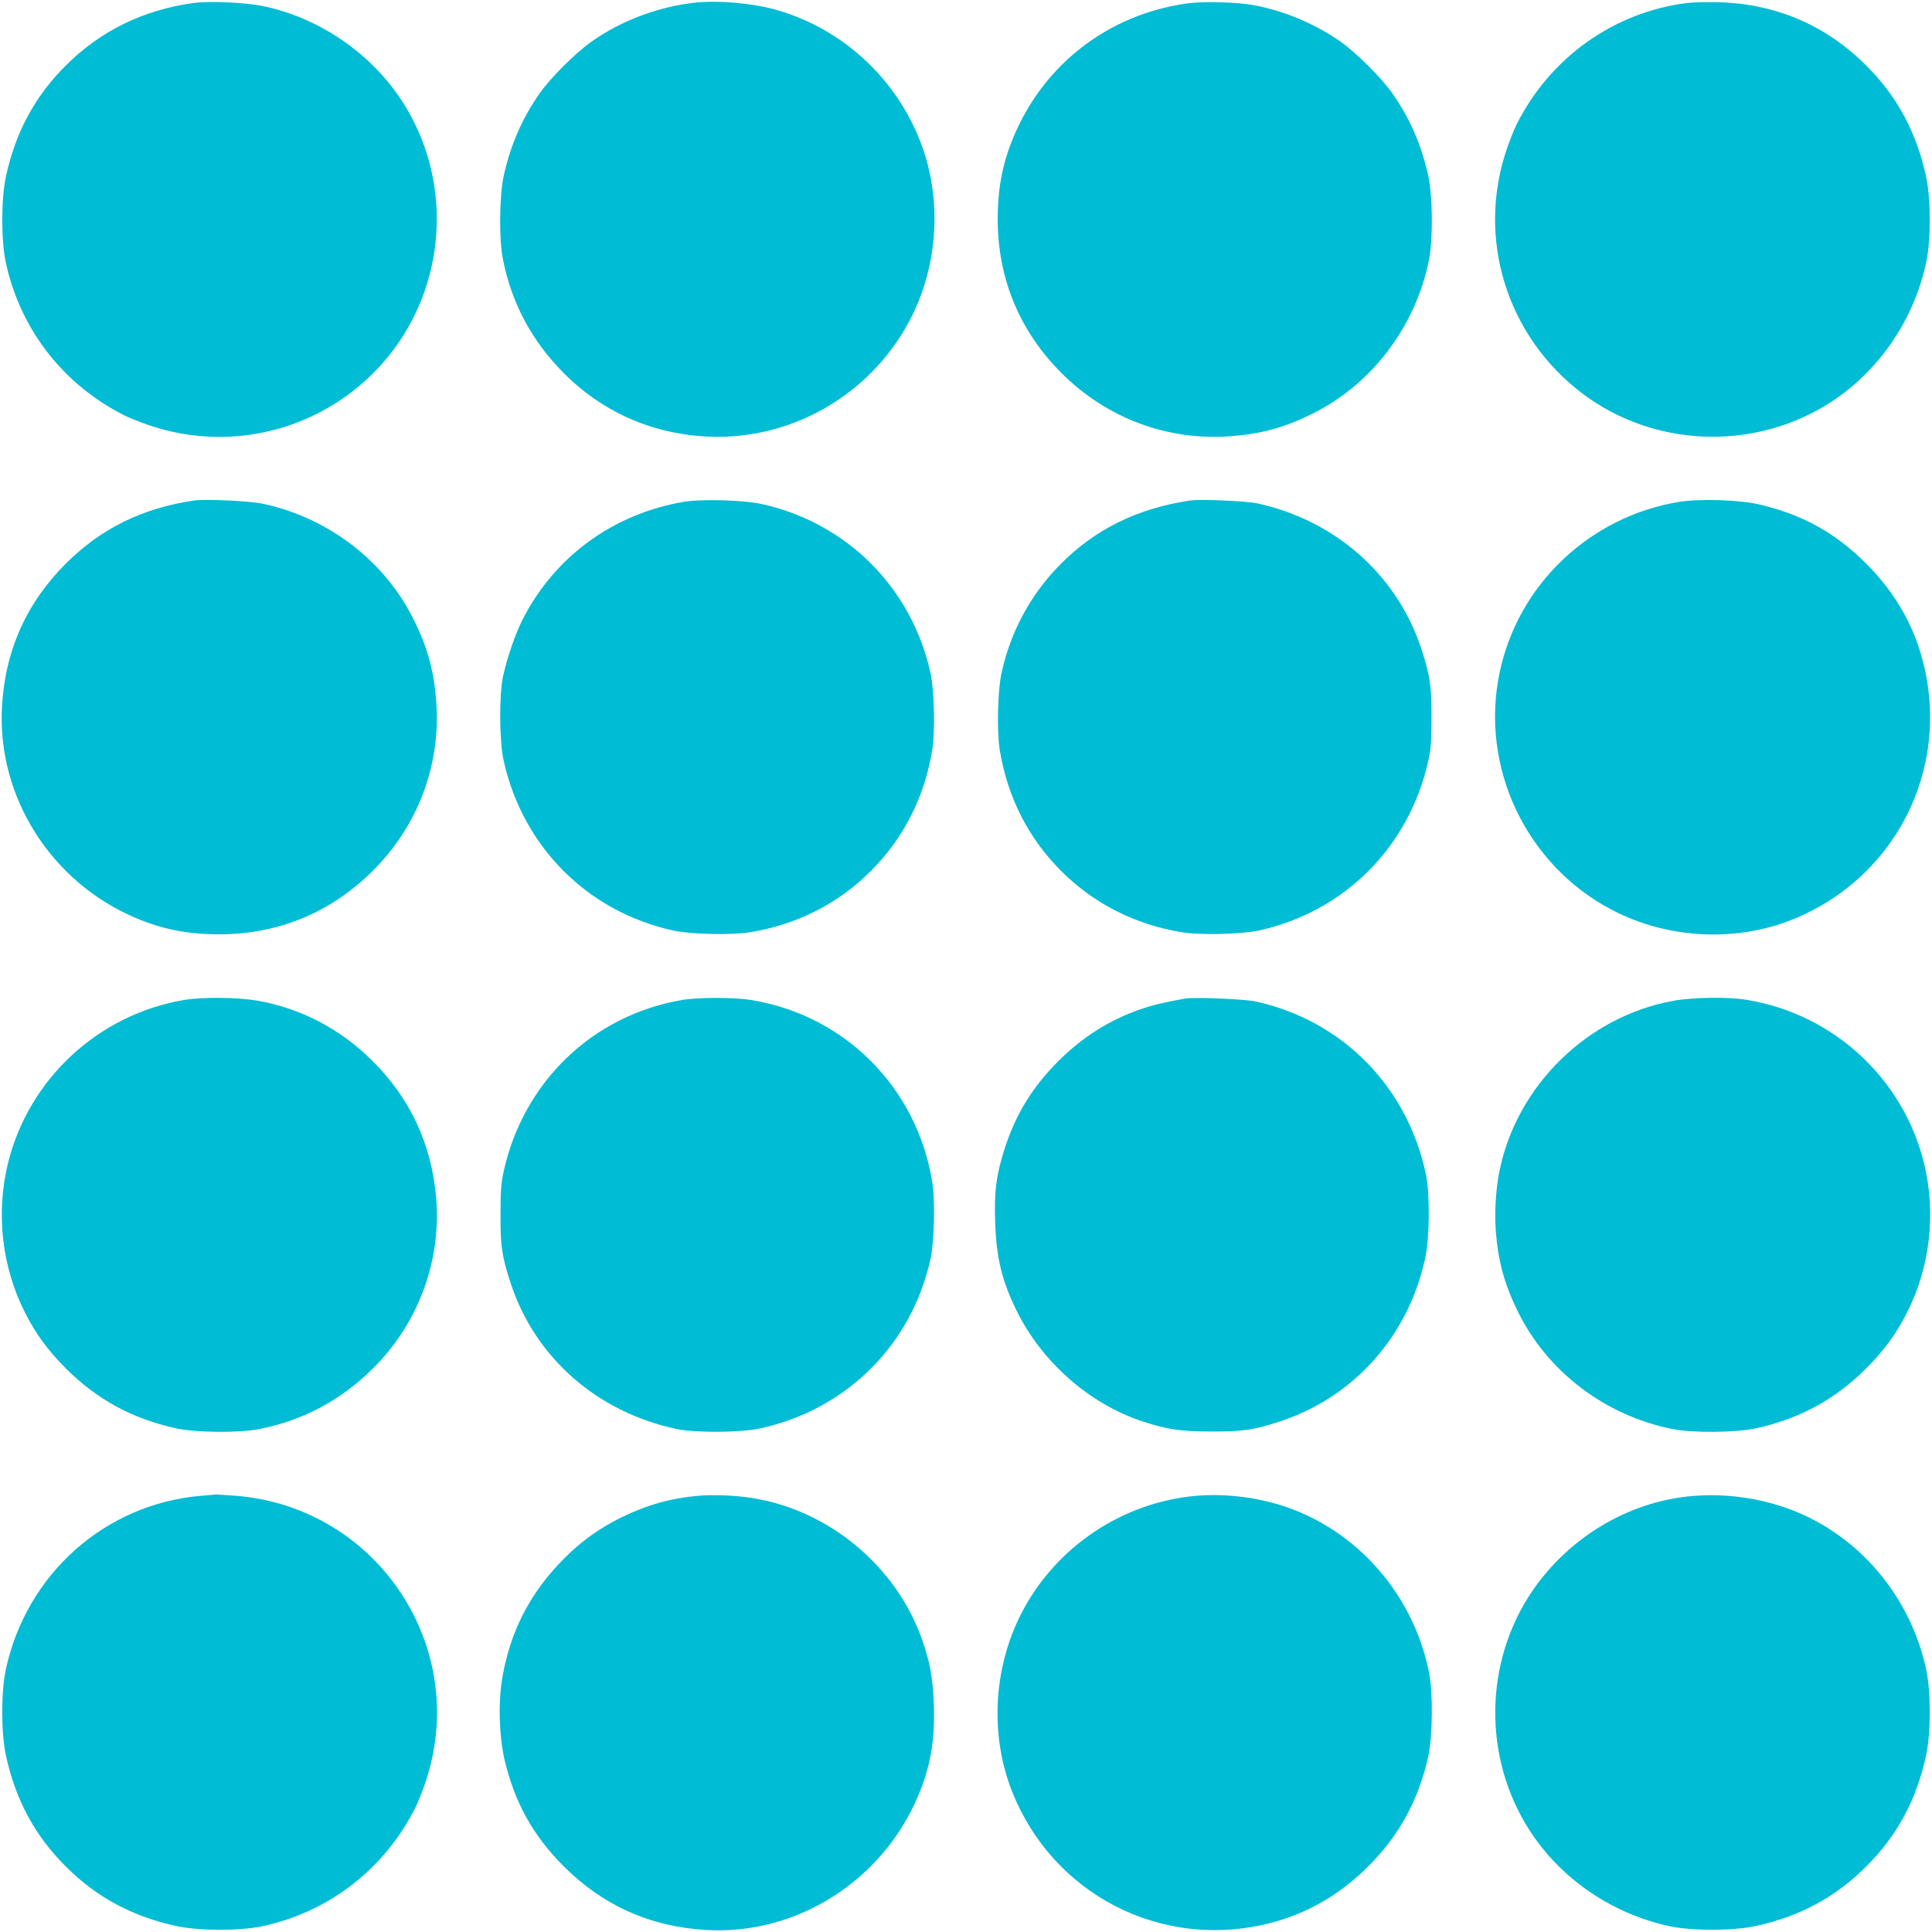
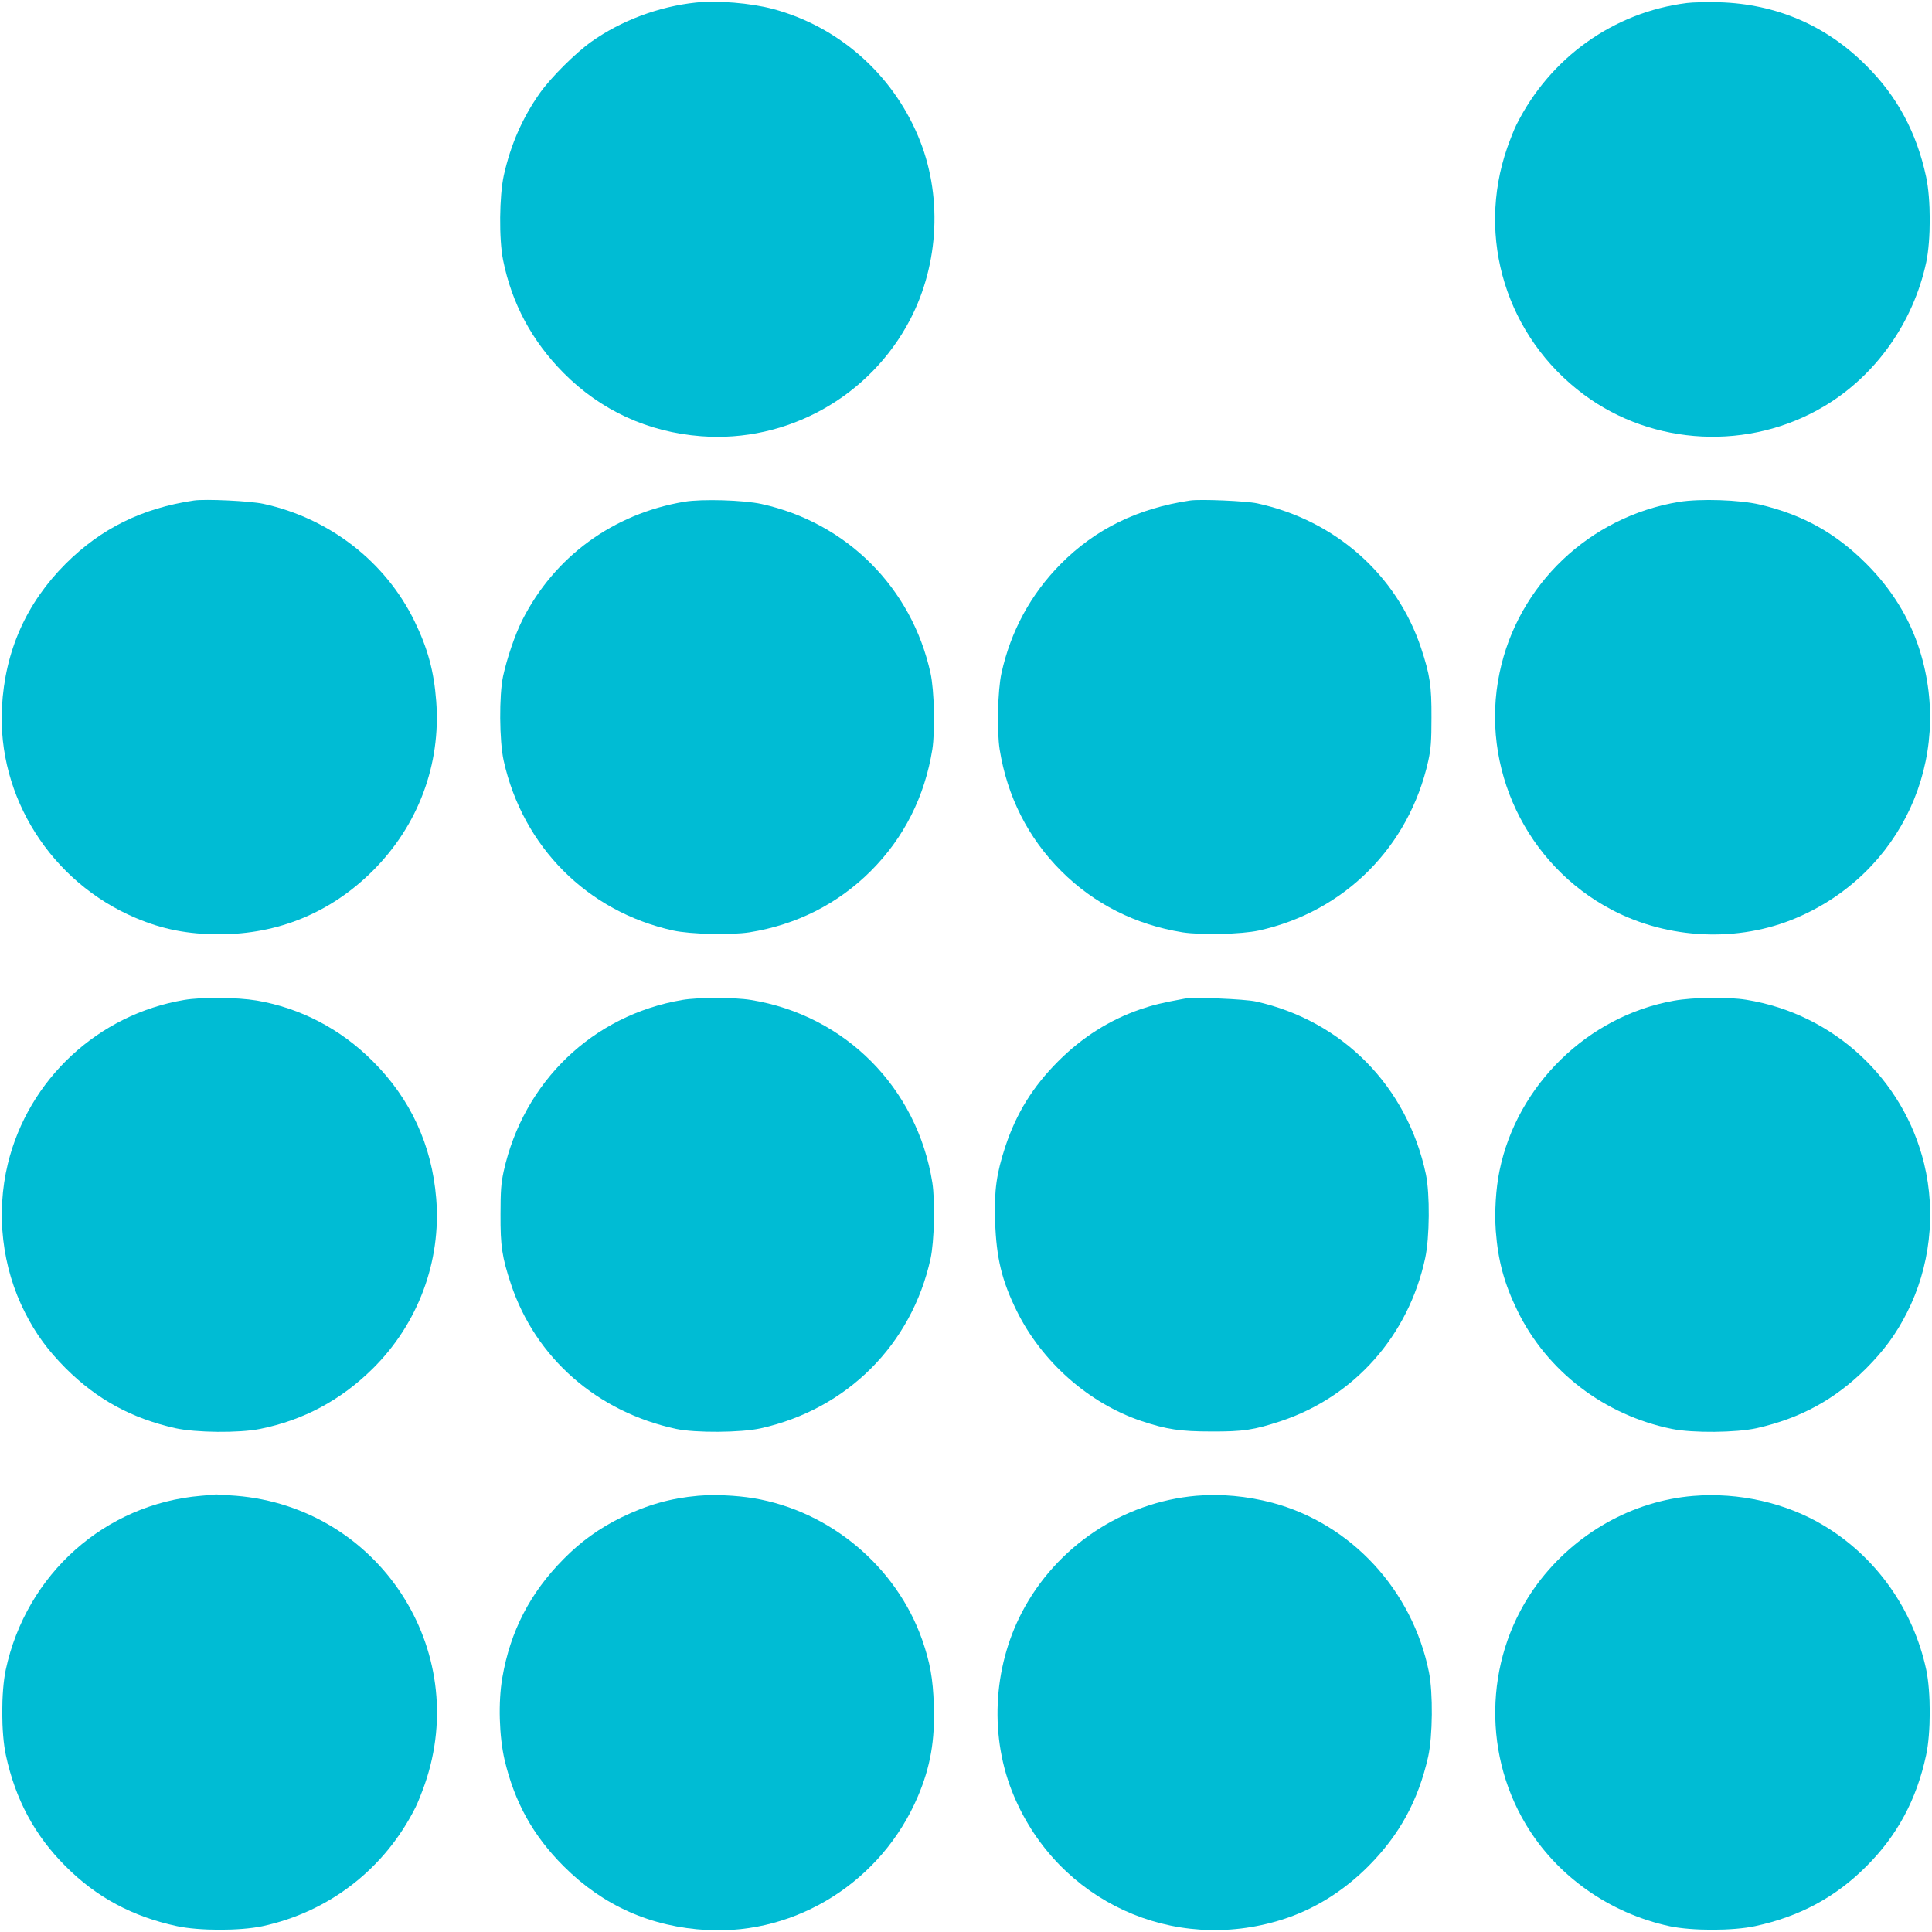
<svg xmlns="http://www.w3.org/2000/svg" version="1.0" width="1280pt" height="1280pt" viewBox="0 0 1280 1280" preserveAspectRatio="xMidYMid meet">
  <g transform="translate(0,1280) scale(0.1,-0.1)" fill="#00bcd4" stroke="none">
-     <path d="M1280 12780 c-334 -47 -615 -185 -845 -415 -205 -204 -333 -443 -396 -736 -32 -148 -32 -418 -1 -566 95 -444 381 -812 788 -1016 27 -14 96 -41 152 -61 577 -201 1215 -18 1599 458 375 467 422 1127 115 1641 -205 343 -561 595 -955 676 -116 23 -353 33 -457 19z" />
    <path d="M4610 12783 c-246 -26 -496 -120 -693 -260 -104 -74 -266 -235 -340 -339 -115 -163 -193 -340 -239 -545 -30 -136 -33 -423 -5 -562 58 -288 191 -536 400 -747 247 -249 559 -393 912 -420 570 -44 1117 261 1384 771 195 373 216 836 53 1219 -175 415 -531 726 -962 841 -147 39 -367 57 -510 42z" />
-     <path d="M7855 12776 c-514 -75 -936 -401 -1137 -876 -75 -176 -108 -345 -108 -552 0 -392 144 -740 420 -1017 301 -302 705 -453 1125 -421 199 15 349 56 530 144 400 195 692 577 782 1023 28 139 25 426 -5 562 -46 205 -124 382 -239 545 -74 104 -236 265 -340 339 -164 116 -372 205 -573 242 -116 22 -343 28 -455 11z" />
    <path d="M11176 12780 c-485 -61 -907 -362 -1129 -806 -14 -27 -41 -96 -61 -152 -208 -598 -5 -1255 507 -1636 460 -342 1097 -373 1592 -78 343 204 591 555 677 955 31 148 31 418 -1 566 -63 293 -191 532 -396 736 -266 267 -597 409 -975 420 -80 2 -176 0 -214 -5z" />
    <path d="M1285 9484 c-344 -51 -615 -185 -850 -419 -261 -261 -402 -578 -422 -950 -32 -595 326 -1160 887 -1397 176 -75 345 -108 552 -108 392 0 740 144 1017 420 302 301 453 705 421 1125 -15 199 -56 349 -144 530 -192 394 -564 682 -1001 777 -87 19 -384 33 -460 22z" />
    <path d="M4535 9476 c-473 -79 -863 -365 -1075 -785 -49 -98 -101 -252 -127 -371 -27 -127 -25 -430 4 -560 127 -571 555 -1000 1123 -1125 114 -25 382 -31 505 -12 312 50 586 188 805 407 219 219 357 493 407 805 19 123 13 391 -12 505 -124 566 -555 997 -1120 1121 -118 26 -395 34 -510 15z" />
    <path d="M7885 9484 c-349 -52 -629 -190 -858 -421 -198 -200 -331 -445 -392 -723 -25 -114 -31 -382 -12 -505 50 -312 188 -586 407 -805 219 -219 493 -357 805 -407 123 -19 391 -13 505 12 568 125 996 554 1123 1125 17 78 21 130 21 285 1 212 -10 283 -69 462 -162 486 -569 846 -1085 958 -73 16 -378 29 -445 19z" />
    <path d="M11125 9475 c-593 -97 -1069 -549 -1190 -1133 -131 -626 176 -1273 746 -1571 373 -195 836 -216 1219 -53 697 295 1046 1053 818 1776 -66 210 -186 404 -353 571 -204 204 -422 325 -705 392 -135 32 -396 40 -535 18z" />
    <path d="M1220 6175 c-570 -96 -1032 -526 -1168 -1085 -80 -330 -39 -687 114 -987 72 -142 151 -249 269 -368 208 -207 435 -331 726 -397 136 -30 423 -33 562 -5 288 58 536 191 747 400 300 297 454 710 420 1127 -29 354 -170 660 -421 910 -213 213 -477 351 -767 401 -133 22 -363 24 -482 4z" />
    <path d="M4520 6175 c-591 -100 -1051 -540 -1183 -1135 -17 -78 -21 -130 -21 -285 -1 -212 10 -283 69 -462 163 -490 572 -848 1095 -960 127 -27 430 -25 560 4 572 127 1000 555 1125 1123 25 114 31 382 12 505 -100 628 -578 1109 -1202 1210 -109 18 -350 18 -455 0z" />
    <path d="M7850 6184 c-154 -28 -209 -42 -295 -71 -203 -70 -384 -184 -544 -344 -168 -168 -277 -344 -350 -564 -59 -180 -75 -291 -68 -498 8 -241 44 -391 143 -592 166 -337 478 -613 827 -730 165 -55 257 -69 462 -69 212 -1 283 10 462 69 486 162 844 565 955 1078 30 137 32 427 5 557 -123 582 -553 1018 -1127 1145 -73 16 -411 30 -470 19z" />
    <path d="M11090 6170 c-569 -101 -1039 -559 -1155 -1125 -25 -120 -34 -276 -25 -400 15 -199 56 -349 144 -530 195 -400 577 -692 1023 -782 139 -28 426 -25 562 5 291 66 518 190 726 397 118 119 197 226 269 368 153 300 194 657 114 987 -137 564 -602 993 -1177 1086 -121 20 -352 17 -481 -6z" />
    <path d="M1333 2890 c-636 -53 -1159 -518 -1295 -1153 -31 -148 -31 -418 1 -566 63 -293 191 -532 396 -736 204 -205 443 -333 736 -396 148 -32 418 -32 566 -1 444 95 812 381 1016 788 14 27 41 96 61 152 311 893 -305 1835 -1250 1912 -70 5 -130 9 -133 9 -3 -1 -47 -5 -98 -9z" />
    <path d="M4625 2890 c-182 -16 -337 -60 -510 -144 -144 -71 -266 -158 -382 -276 -221 -223 -352 -477 -405 -785 -28 -162 -21 -389 15 -545 67 -282 188 -501 392 -705 261 -261 578 -402 950 -422 595 -32 1159 325 1397 887 82 193 113 370 105 603 -6 178 -25 282 -77 432 -170 485 -611 855 -1118 939 -117 19 -258 25 -367 16z" />
    <path d="M7925 2890 c-487 -43 -926 -335 -1154 -771 -195 -373 -216 -836 -53 -1219 295 -697 1053 -1046 1776 -818 210 66 404 186 571 353 207 208 331 435 397 726 30 136 33 423 5 562 -110 543 -516 982 -1038 1121 -167 44 -340 60 -504 46z" />
    <path d="M11218 2889 c-403 -33 -783 -248 -1032 -582 -342 -460 -373 -1097 -78 -1592 204 -343 555 -591 955 -677 148 -31 418 -31 566 1 293 63 532 191 736 396 205 204 333 443 396 736 32 148 32 418 1 566 -86 401 -332 748 -679 956 -249 150 -563 221 -865 196z" />
  </g>
</svg>